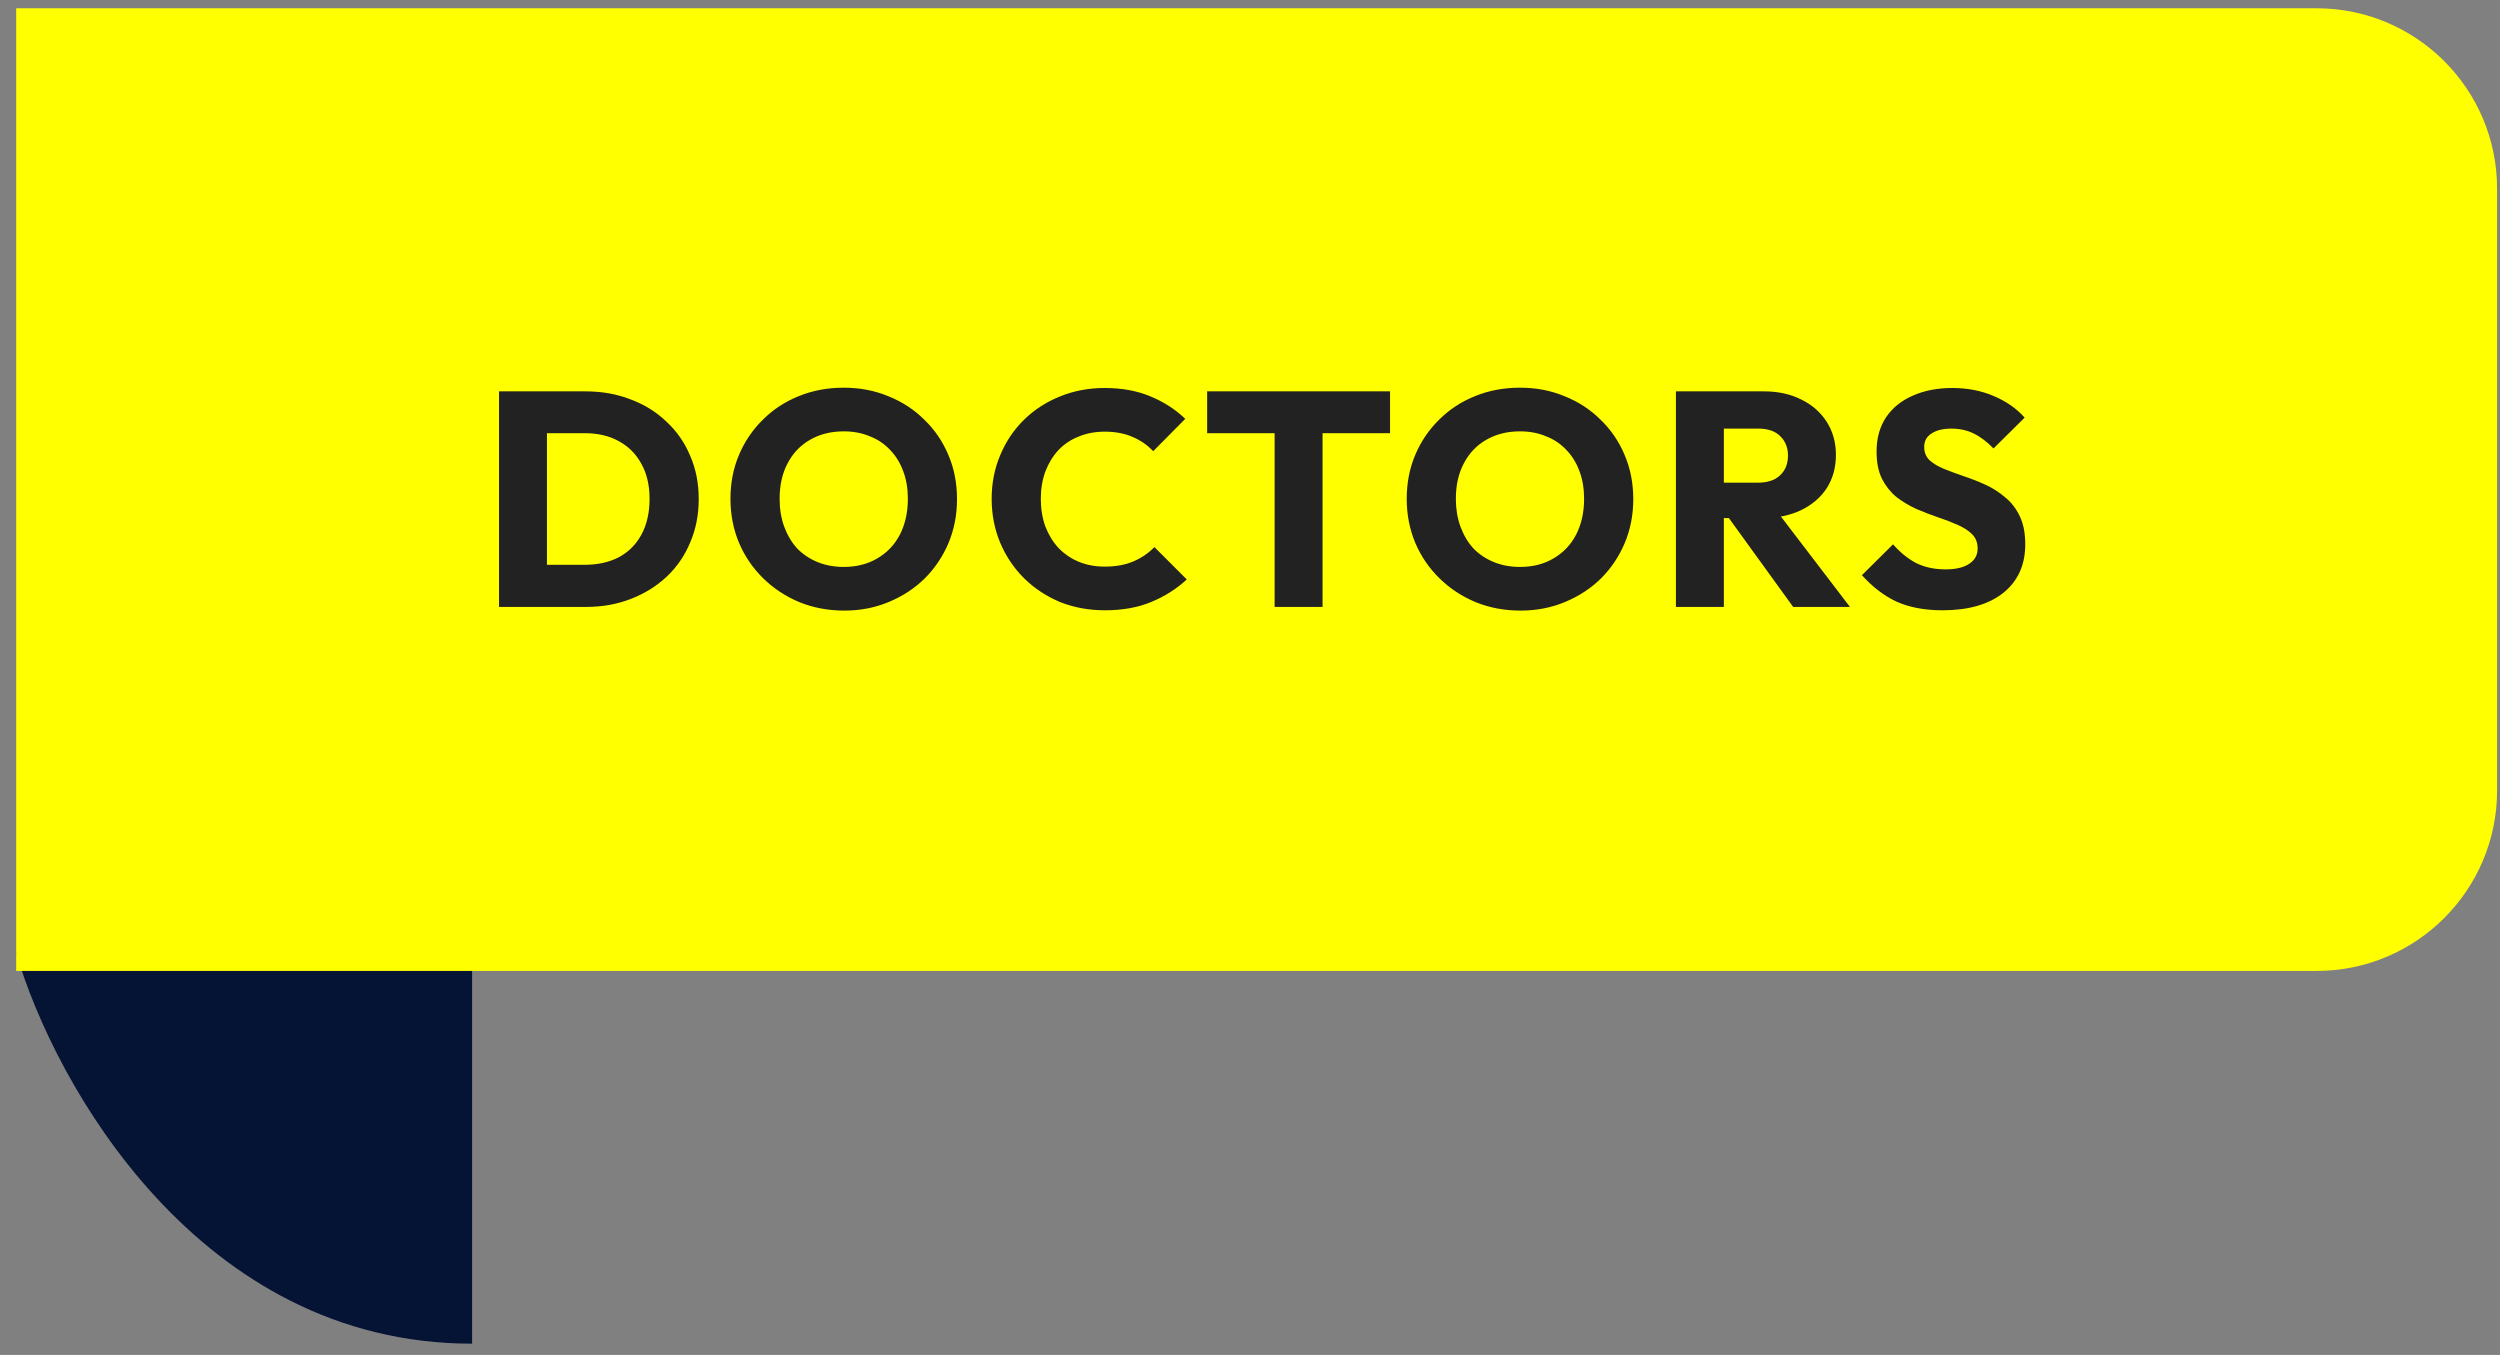
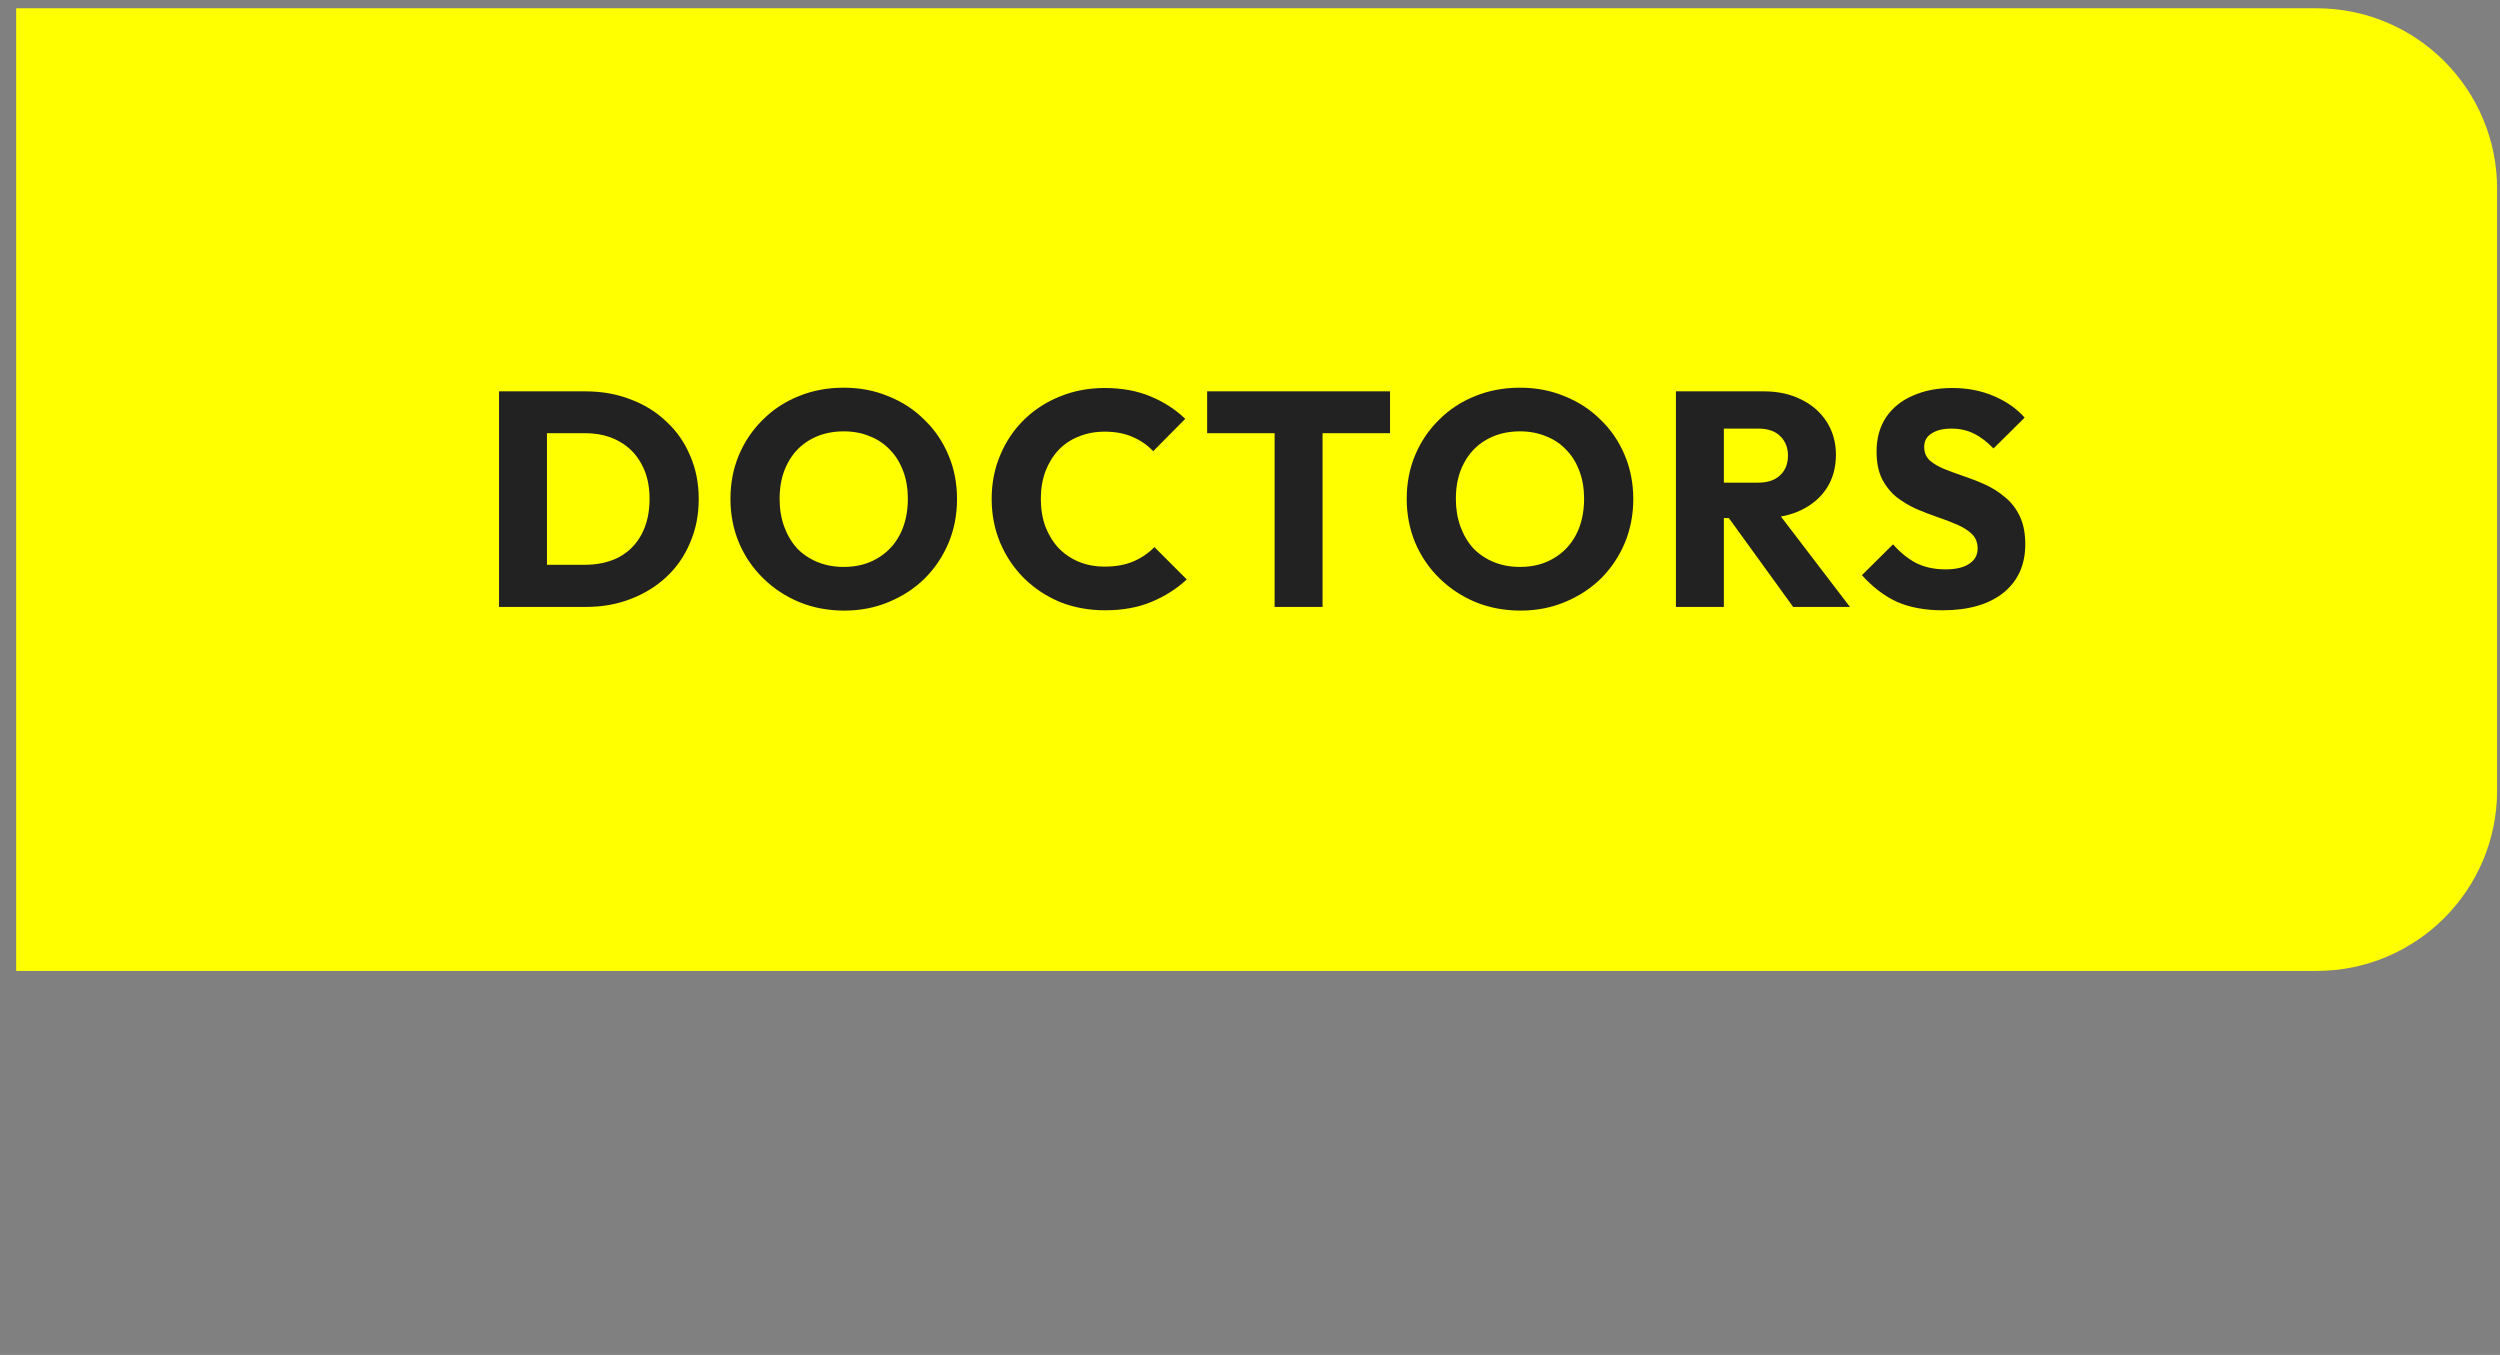
<svg xmlns="http://www.w3.org/2000/svg" width="131" height="71" viewBox="0 0 131 71" fill="none">
  <rect x="0" y="0" width="131" height="71" fill="#808080" stroke="none" />
-   <path d="M24.738 70.409C10.404 70.409 2.839 56.758 0.848 49.932H24.738V70.409Z" fill="#051435" />
  <path d="M0.848 0.434H121.39C126.613 0.434 130.848 4.668 130.848 9.892V41.418C130.848 46.641 126.613 50.876 121.39 50.876H0.848V0.434Z" fill="#FFFF00" />
  <path d="M27.845 31.803V29.595H30.645C31.328 29.595 31.925 29.461 32.437 29.195C32.949 28.917 33.344 28.517 33.621 27.995C33.899 27.472 34.037 26.853 34.037 26.139C34.037 25.424 33.893 24.811 33.605 24.299C33.328 23.787 32.933 23.392 32.421 23.115C31.92 22.837 31.328 22.699 30.645 22.699H27.765V20.507H30.677C31.531 20.507 32.315 20.645 33.029 20.923C33.755 21.189 34.384 21.579 34.917 22.091C35.461 22.592 35.877 23.189 36.165 23.883C36.464 24.565 36.613 25.323 36.613 26.155C36.613 26.976 36.464 27.733 36.165 28.427C35.877 29.12 35.467 29.717 34.933 30.219C34.4 30.72 33.771 31.109 33.045 31.387C32.331 31.664 31.552 31.803 30.709 31.803H27.845ZM26.149 31.803V20.507H28.661V31.803H26.149ZM44.244 31.995C43.391 31.995 42.601 31.845 41.876 31.547C41.161 31.248 40.532 30.832 39.988 30.299C39.444 29.765 39.023 29.147 38.724 28.443C38.425 27.728 38.276 26.96 38.276 26.139C38.276 25.307 38.425 24.539 38.724 23.835C39.023 23.131 39.439 22.517 39.972 21.995C40.505 21.461 41.129 21.051 41.844 20.763C42.569 20.464 43.359 20.315 44.212 20.315C45.055 20.315 45.833 20.464 46.548 20.763C47.273 21.051 47.903 21.461 48.436 21.995C48.98 22.517 49.401 23.136 49.7 23.851C49.999 24.555 50.148 25.323 50.148 26.155C50.148 26.976 49.999 27.744 49.7 28.459C49.401 29.163 48.985 29.781 48.452 30.315C47.919 30.837 47.289 31.248 46.564 31.547C45.849 31.845 45.076 31.995 44.244 31.995ZM44.212 29.707C44.884 29.707 45.471 29.557 45.972 29.259C46.484 28.96 46.879 28.544 47.156 28.011C47.433 27.467 47.572 26.843 47.572 26.139C47.572 25.605 47.492 25.125 47.332 24.699C47.172 24.261 46.943 23.888 46.644 23.579C46.345 23.259 45.988 23.019 45.572 22.859C45.167 22.688 44.713 22.603 44.212 22.603C43.54 22.603 42.948 22.752 42.436 23.051C41.935 23.339 41.545 23.749 41.268 24.283C40.991 24.805 40.852 25.424 40.852 26.139C40.852 26.672 40.932 27.157 41.092 27.595C41.252 28.032 41.476 28.411 41.764 28.731C42.063 29.04 42.42 29.28 42.836 29.451C43.252 29.621 43.711 29.707 44.212 29.707ZM57.899 31.979C57.056 31.979 56.272 31.835 55.547 31.547C54.832 31.248 54.203 30.832 53.659 30.299C53.126 29.765 52.709 29.147 52.411 28.443C52.112 27.728 51.963 26.96 51.963 26.139C51.963 25.317 52.112 24.555 52.411 23.851C52.709 23.136 53.126 22.517 53.659 21.995C54.192 21.472 54.816 21.067 55.531 20.779C56.256 20.48 57.04 20.331 57.883 20.331C58.779 20.331 59.574 20.475 60.267 20.763C60.971 21.051 61.584 21.445 62.107 21.947L60.427 23.643C60.128 23.323 59.766 23.072 59.339 22.891C58.923 22.709 58.438 22.619 57.883 22.619C57.392 22.619 56.939 22.704 56.523 22.875C56.117 23.035 55.766 23.269 55.467 23.579C55.179 23.888 54.95 24.261 54.779 24.699C54.619 25.136 54.539 25.616 54.539 26.139C54.539 26.672 54.619 27.157 54.779 27.595C54.95 28.032 55.179 28.405 55.467 28.715C55.766 29.024 56.117 29.264 56.523 29.435C56.939 29.605 57.392 29.691 57.883 29.691C58.459 29.691 58.96 29.6 59.387 29.419C59.813 29.237 60.181 28.987 60.491 28.667L62.187 30.363C61.643 30.864 61.019 31.259 60.315 31.547C59.621 31.835 58.816 31.979 57.899 31.979ZM66.79 31.803V20.667H69.302V31.803H66.79ZM63.255 22.699V20.507H72.838V22.699H63.255ZM79.68 31.995C78.826 31.995 78.037 31.845 77.311 31.547C76.597 31.248 75.968 30.832 75.424 30.299C74.879 29.765 74.458 29.147 74.159 28.443C73.861 27.728 73.712 26.96 73.712 26.139C73.712 25.307 73.861 24.539 74.159 23.835C74.458 23.131 74.874 22.517 75.407 21.995C75.941 21.461 76.565 21.051 77.279 20.763C78.005 20.464 78.794 20.315 79.647 20.315C80.49 20.315 81.269 20.464 81.984 20.763C82.709 21.051 83.338 21.461 83.871 21.995C84.415 22.517 84.837 23.136 85.135 23.851C85.434 24.555 85.584 25.323 85.584 26.155C85.584 26.976 85.434 27.744 85.135 28.459C84.837 29.163 84.421 29.781 83.888 30.315C83.354 30.837 82.725 31.248 81.999 31.547C81.285 31.845 80.511 31.995 79.68 31.995ZM79.647 29.707C80.32 29.707 80.906 29.557 81.407 29.259C81.919 28.96 82.314 28.544 82.591 28.011C82.869 27.467 83.007 26.843 83.007 26.139C83.007 25.605 82.927 25.125 82.767 24.699C82.608 24.261 82.378 23.888 82.079 23.579C81.781 23.259 81.424 23.019 81.007 22.859C80.602 22.688 80.149 22.603 79.647 22.603C78.975 22.603 78.383 22.752 77.871 23.051C77.37 23.339 76.981 23.749 76.704 24.283C76.426 24.805 76.287 25.424 76.287 26.139C76.287 26.672 76.368 27.157 76.528 27.595C76.688 28.032 76.912 28.411 77.2 28.731C77.498 29.04 77.856 29.28 78.272 29.451C78.688 29.621 79.146 29.707 79.647 29.707ZM89.738 27.147V25.291H92.122C92.624 25.291 93.007 25.163 93.274 24.907C93.552 24.651 93.69 24.304 93.69 23.867C93.69 23.461 93.557 23.125 93.29 22.859C93.023 22.592 92.639 22.459 92.138 22.459H89.738V20.507H92.426C93.173 20.507 93.829 20.651 94.394 20.939C94.96 21.216 95.402 21.605 95.722 22.107C96.042 22.608 96.202 23.184 96.202 23.835C96.202 24.496 96.042 25.077 95.722 25.579C95.402 26.069 94.954 26.453 94.378 26.731C93.802 27.008 93.125 27.147 92.346 27.147H89.738ZM87.818 31.803V20.507H90.33V31.803H87.818ZM93.962 31.803L90.442 26.939L92.746 26.315L96.938 31.803H93.962ZM101.788 31.979C100.86 31.979 100.06 31.829 99.388 31.531C98.726 31.221 98.118 30.757 97.564 30.139L99.196 28.523C99.558 28.939 99.958 29.264 100.396 29.499C100.844 29.723 101.361 29.835 101.948 29.835C102.481 29.835 102.892 29.739 103.18 29.547C103.478 29.355 103.628 29.088 103.628 28.747C103.628 28.437 103.532 28.187 103.34 27.995C103.148 27.803 102.892 27.637 102.572 27.499C102.262 27.36 101.916 27.227 101.532 27.099C101.158 26.971 100.785 26.827 100.412 26.667C100.038 26.496 99.692 26.288 99.372 26.043C99.062 25.787 98.812 25.472 98.62 25.099C98.428 24.715 98.332 24.235 98.332 23.659C98.332 22.965 98.497 22.368 98.828 21.867C99.169 21.365 99.638 20.987 100.236 20.731C100.833 20.464 101.521 20.331 102.3 20.331C103.089 20.331 103.809 20.469 104.46 20.747C105.121 21.024 105.665 21.403 106.092 21.883L104.46 23.499C104.118 23.147 103.772 22.885 103.42 22.715C103.078 22.544 102.689 22.459 102.252 22.459C101.814 22.459 101.468 22.544 101.212 22.715C100.956 22.875 100.828 23.109 100.828 23.419C100.828 23.707 100.924 23.941 101.116 24.123C101.308 24.293 101.558 24.443 101.868 24.571C102.188 24.699 102.534 24.827 102.908 24.955C103.292 25.083 103.67 25.232 104.044 25.403C104.417 25.573 104.758 25.792 105.068 26.059C105.388 26.315 105.644 26.645 105.836 27.051C106.028 27.445 106.124 27.936 106.124 28.523C106.124 29.6 105.74 30.448 104.972 31.067C104.204 31.675 103.142 31.979 101.788 31.979Z" fill="#222222" />
</svg>